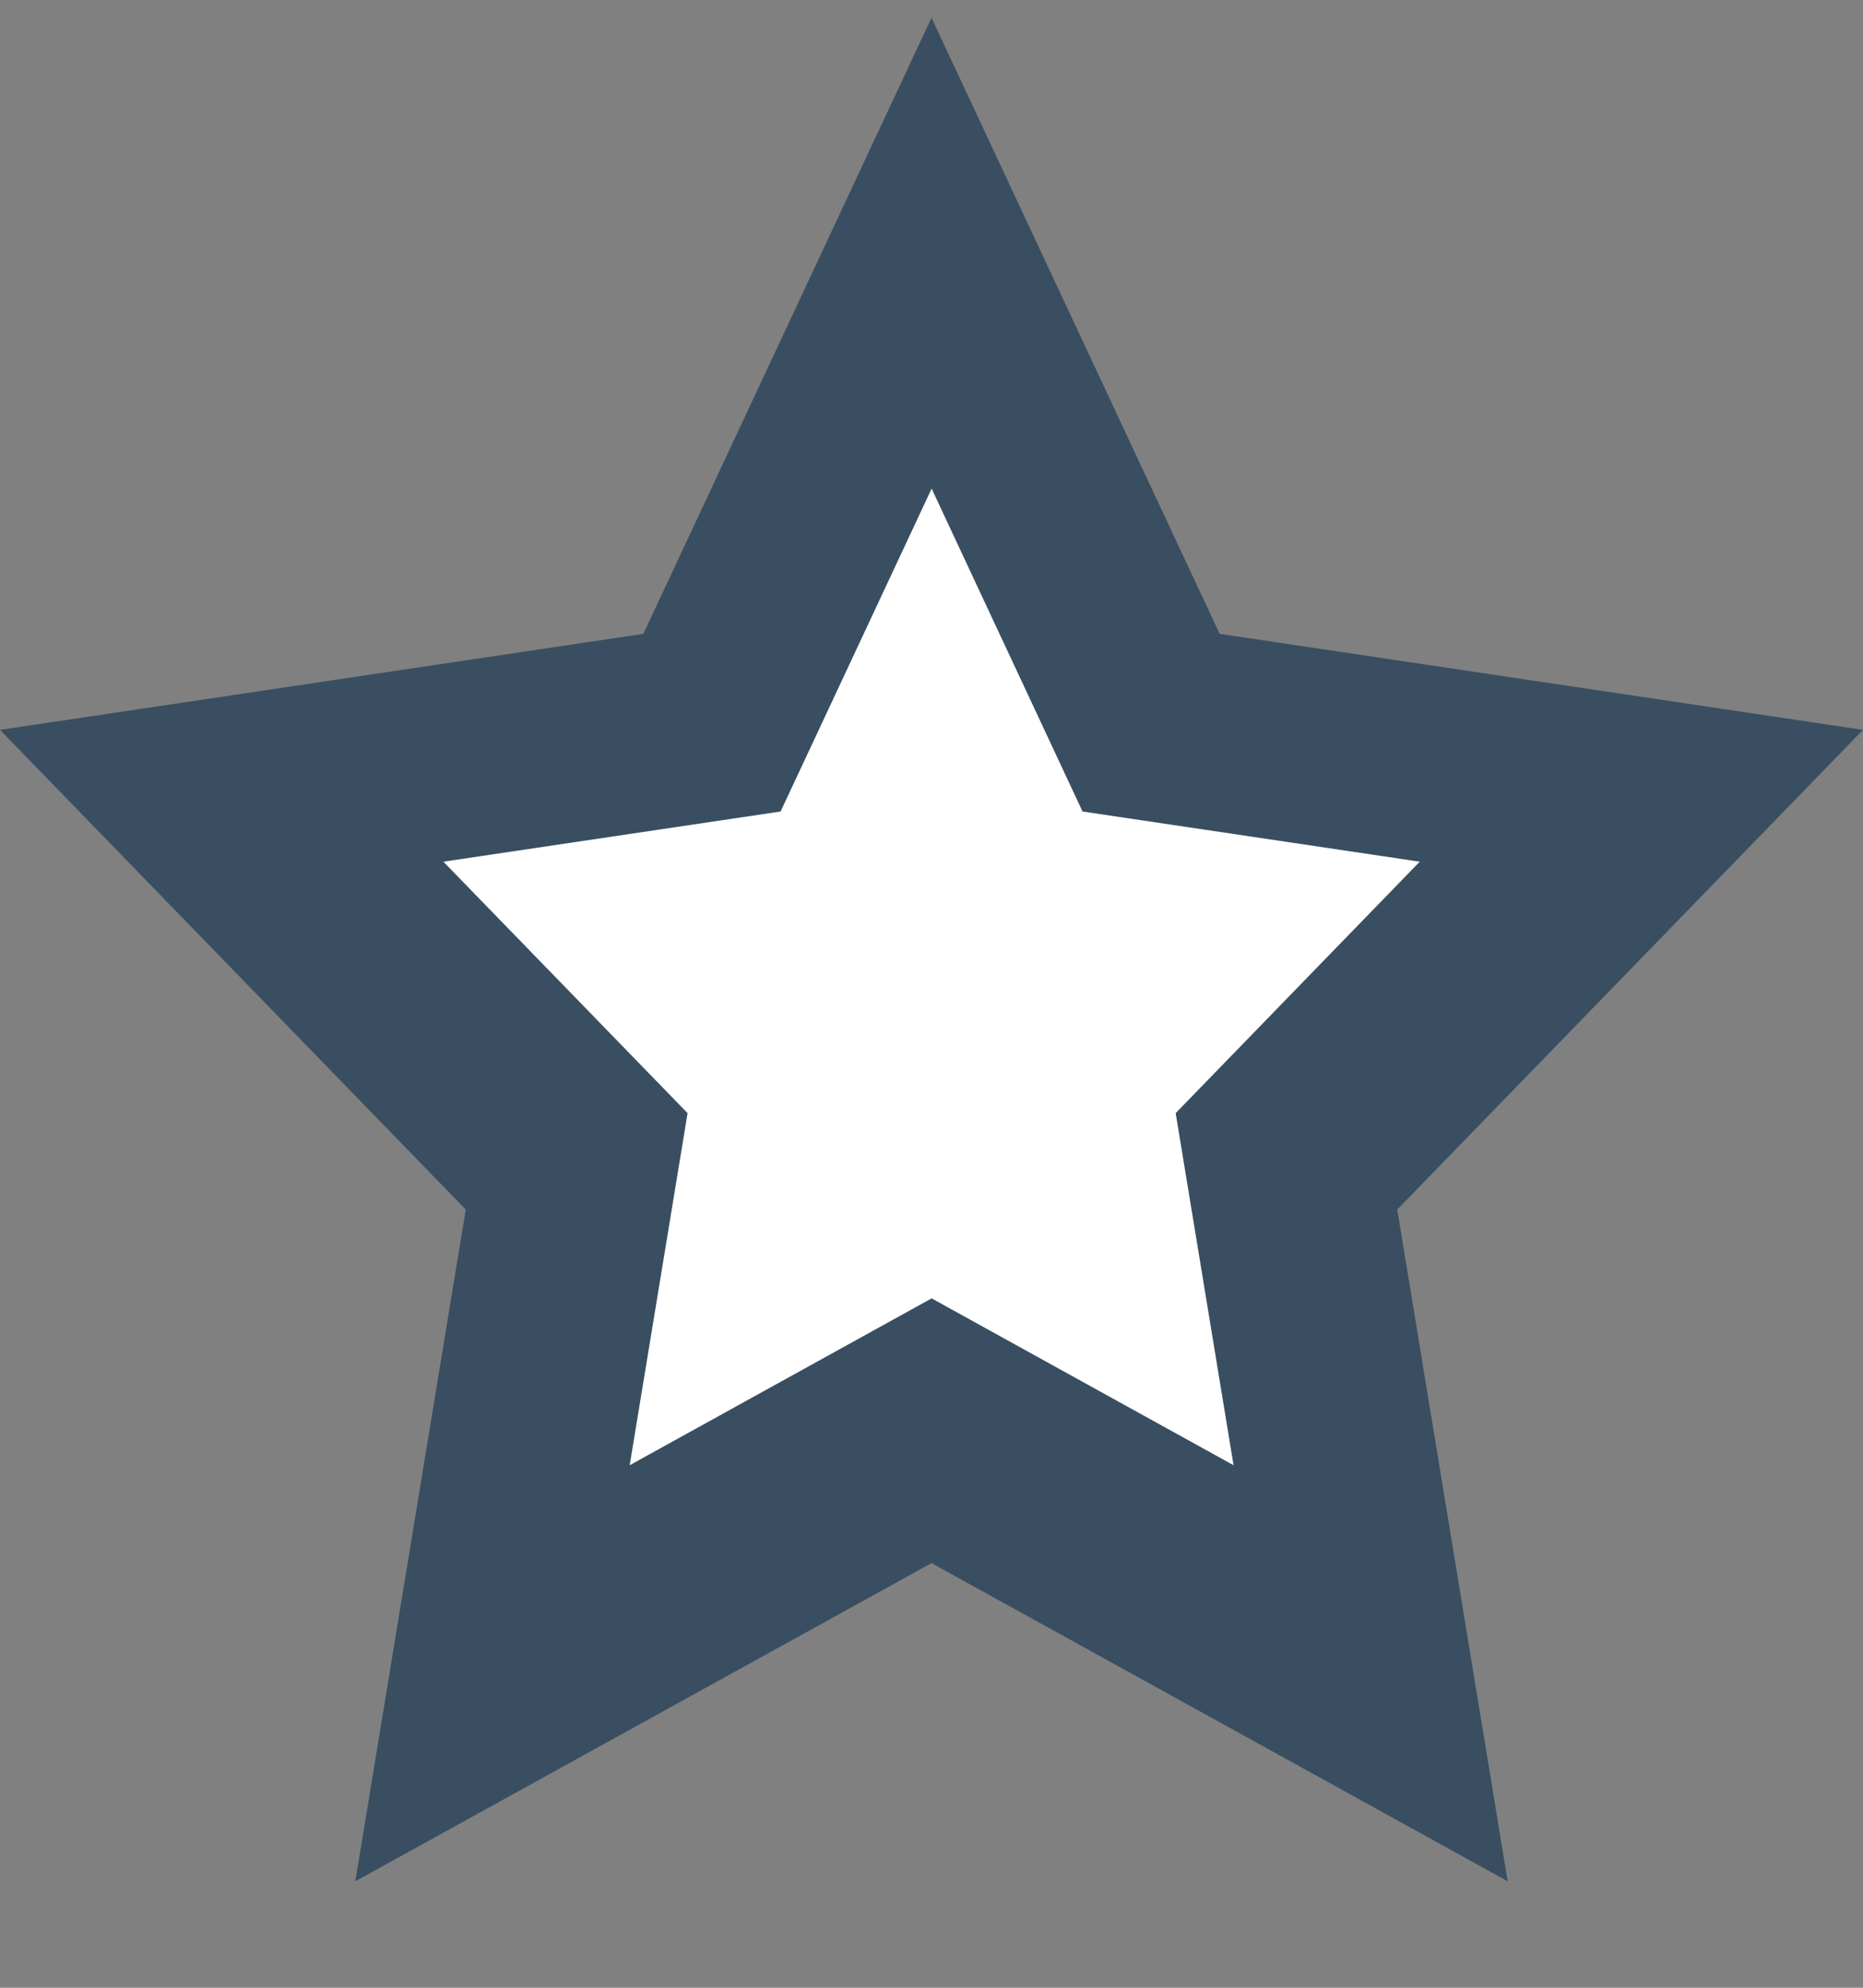
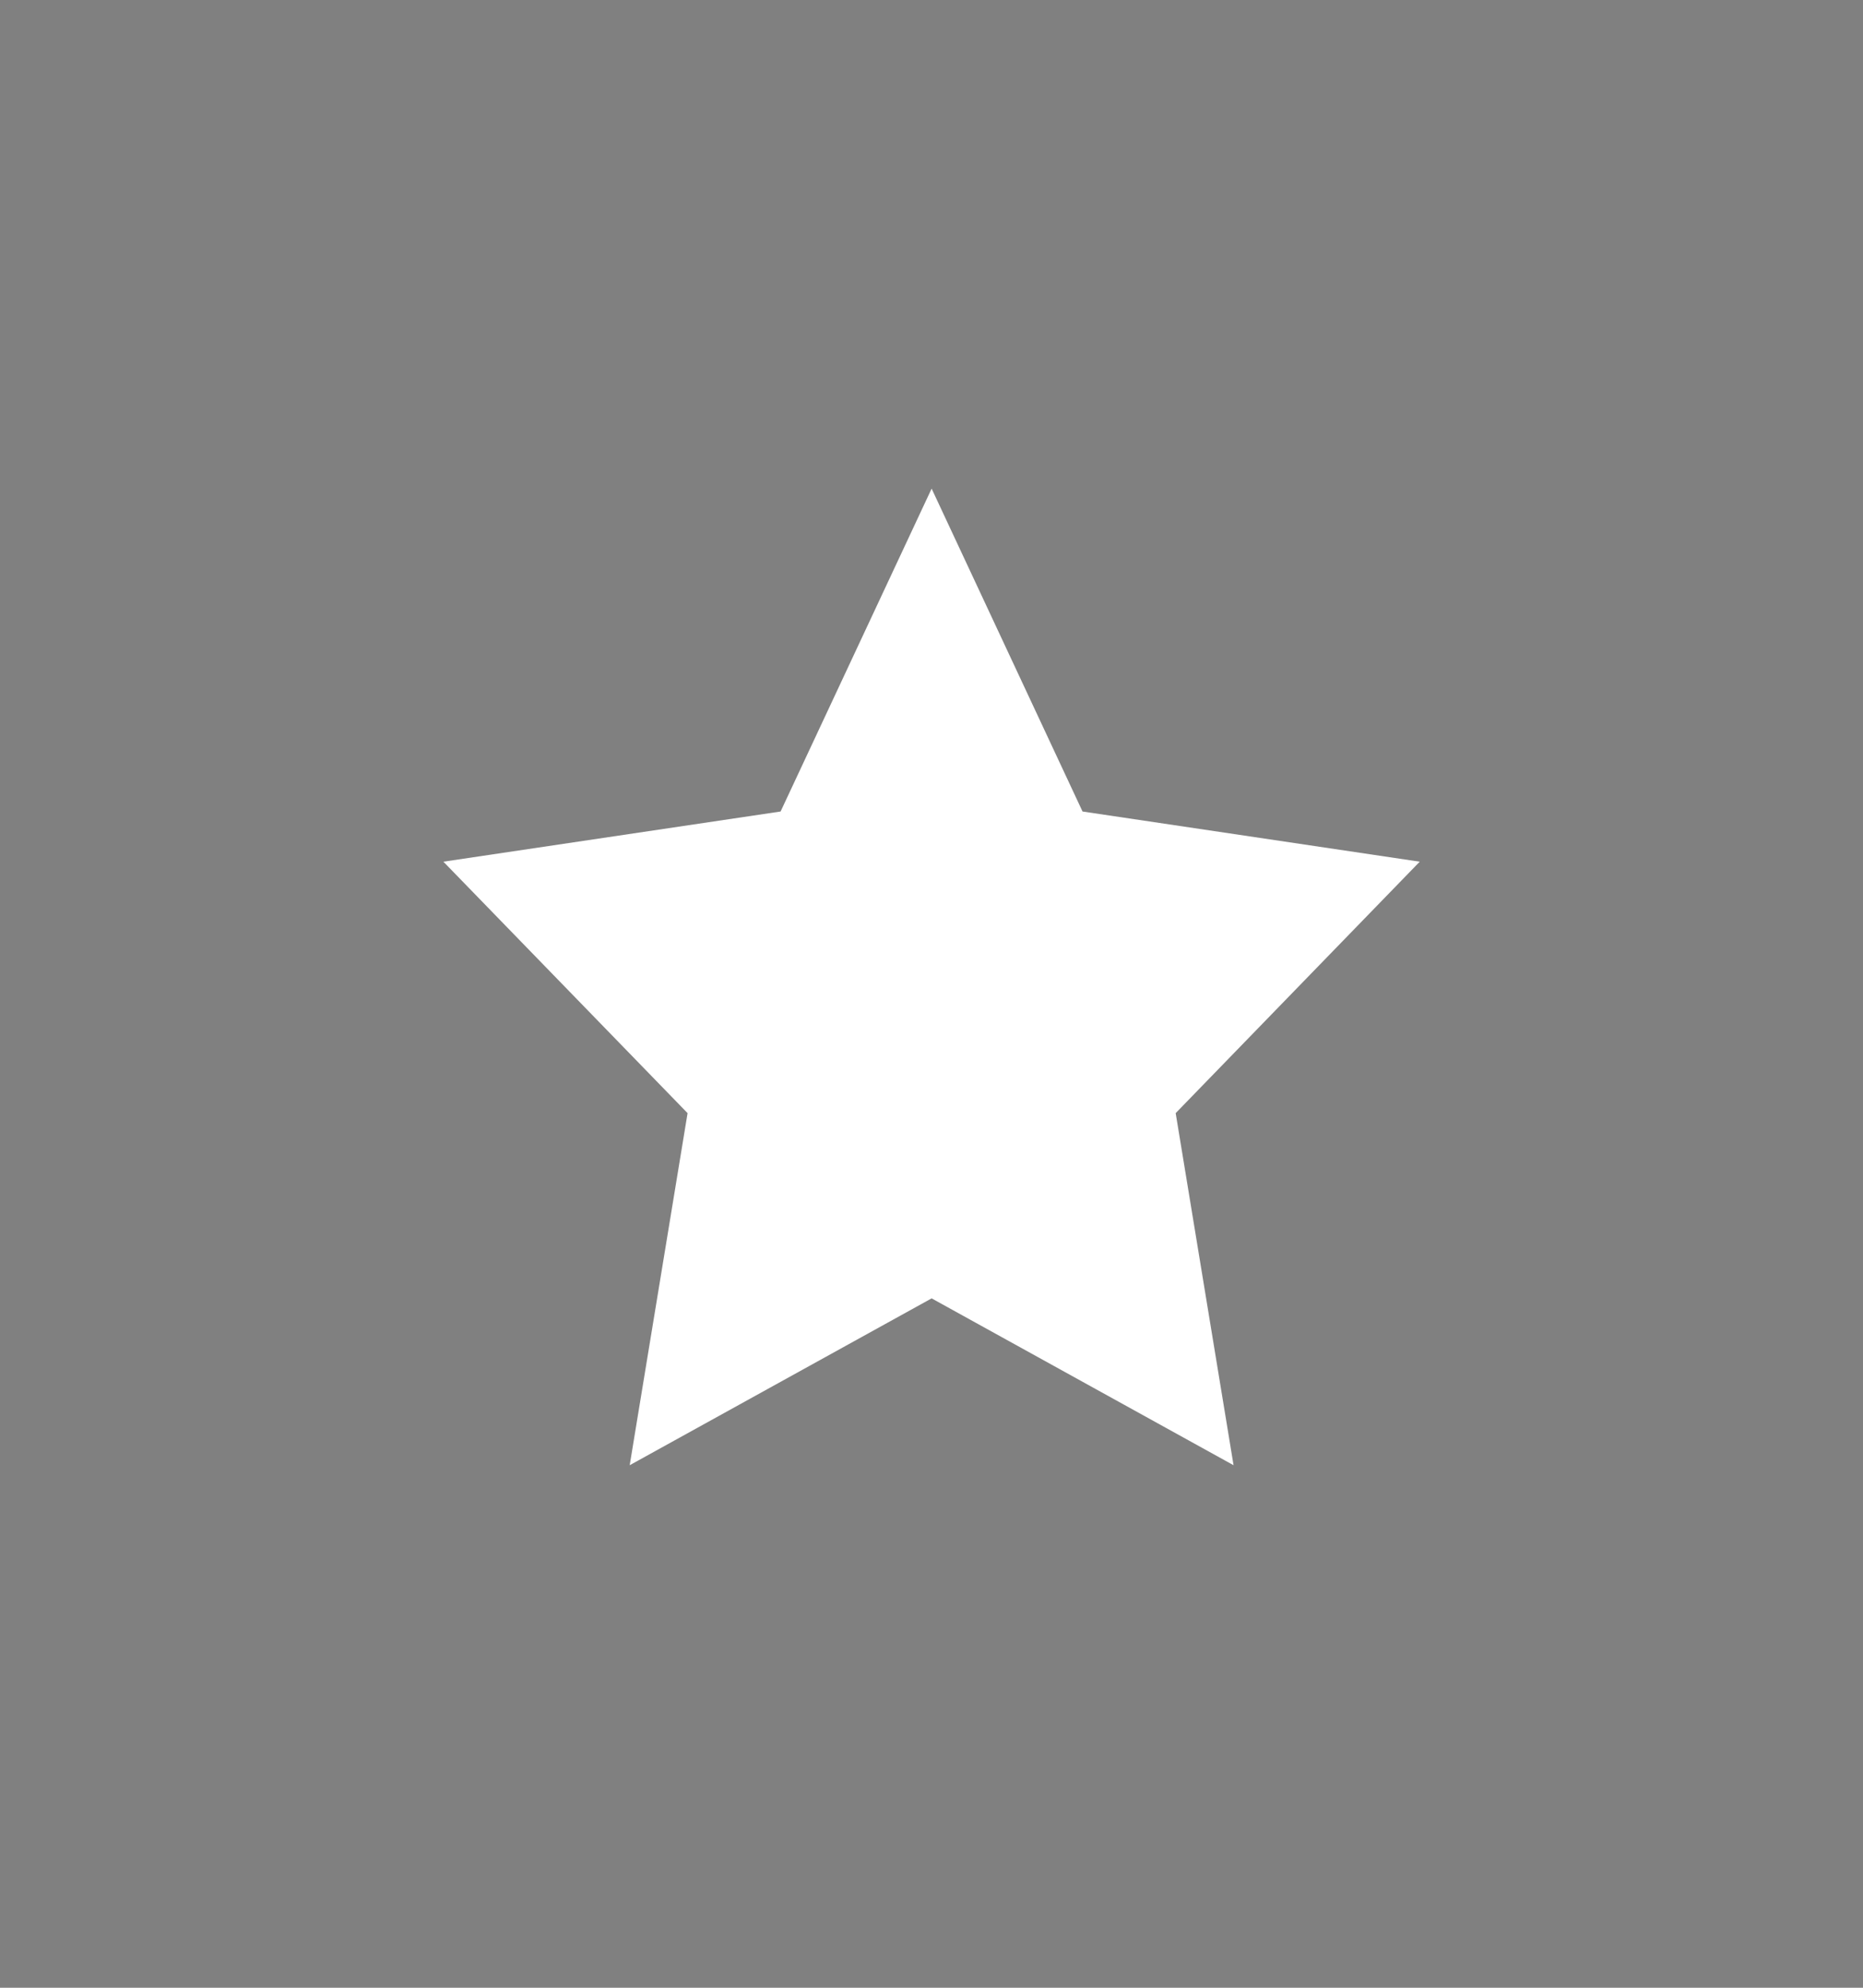
<svg xmlns="http://www.w3.org/2000/svg" width="15" height="16" viewBox="0 0 15 16" fill="none">
  <rect x="0" y="0" width="15" height="16" fill="#808080" stroke="none" />
  <g clip-path="url(#clip0_580_7051)">
-     <path d="M7.5 0.143L9.82 5.102L15 5.875L11.25 9.736L12.139 15.143L7.5 12.582L2.861 15.143L3.75 9.736L0 5.875L5.18 5.102L7.5 0.143Z" fill="#394E61" />
    <path d="M7.501 3.933L8.716 6.532L11.431 6.936L9.466 8.96L9.932 11.794L7.501 10.451L5.07 11.794L5.536 8.96L3.57 6.936L6.285 6.532L7.501 3.933Z" fill="white" />
  </g>
  <defs>
    <clipPath id="clip0_580_7051">
      <rect width="15" height="15" fill="white" transform="translate(0 0.143)" />
    </clipPath>
  </defs>
</svg>